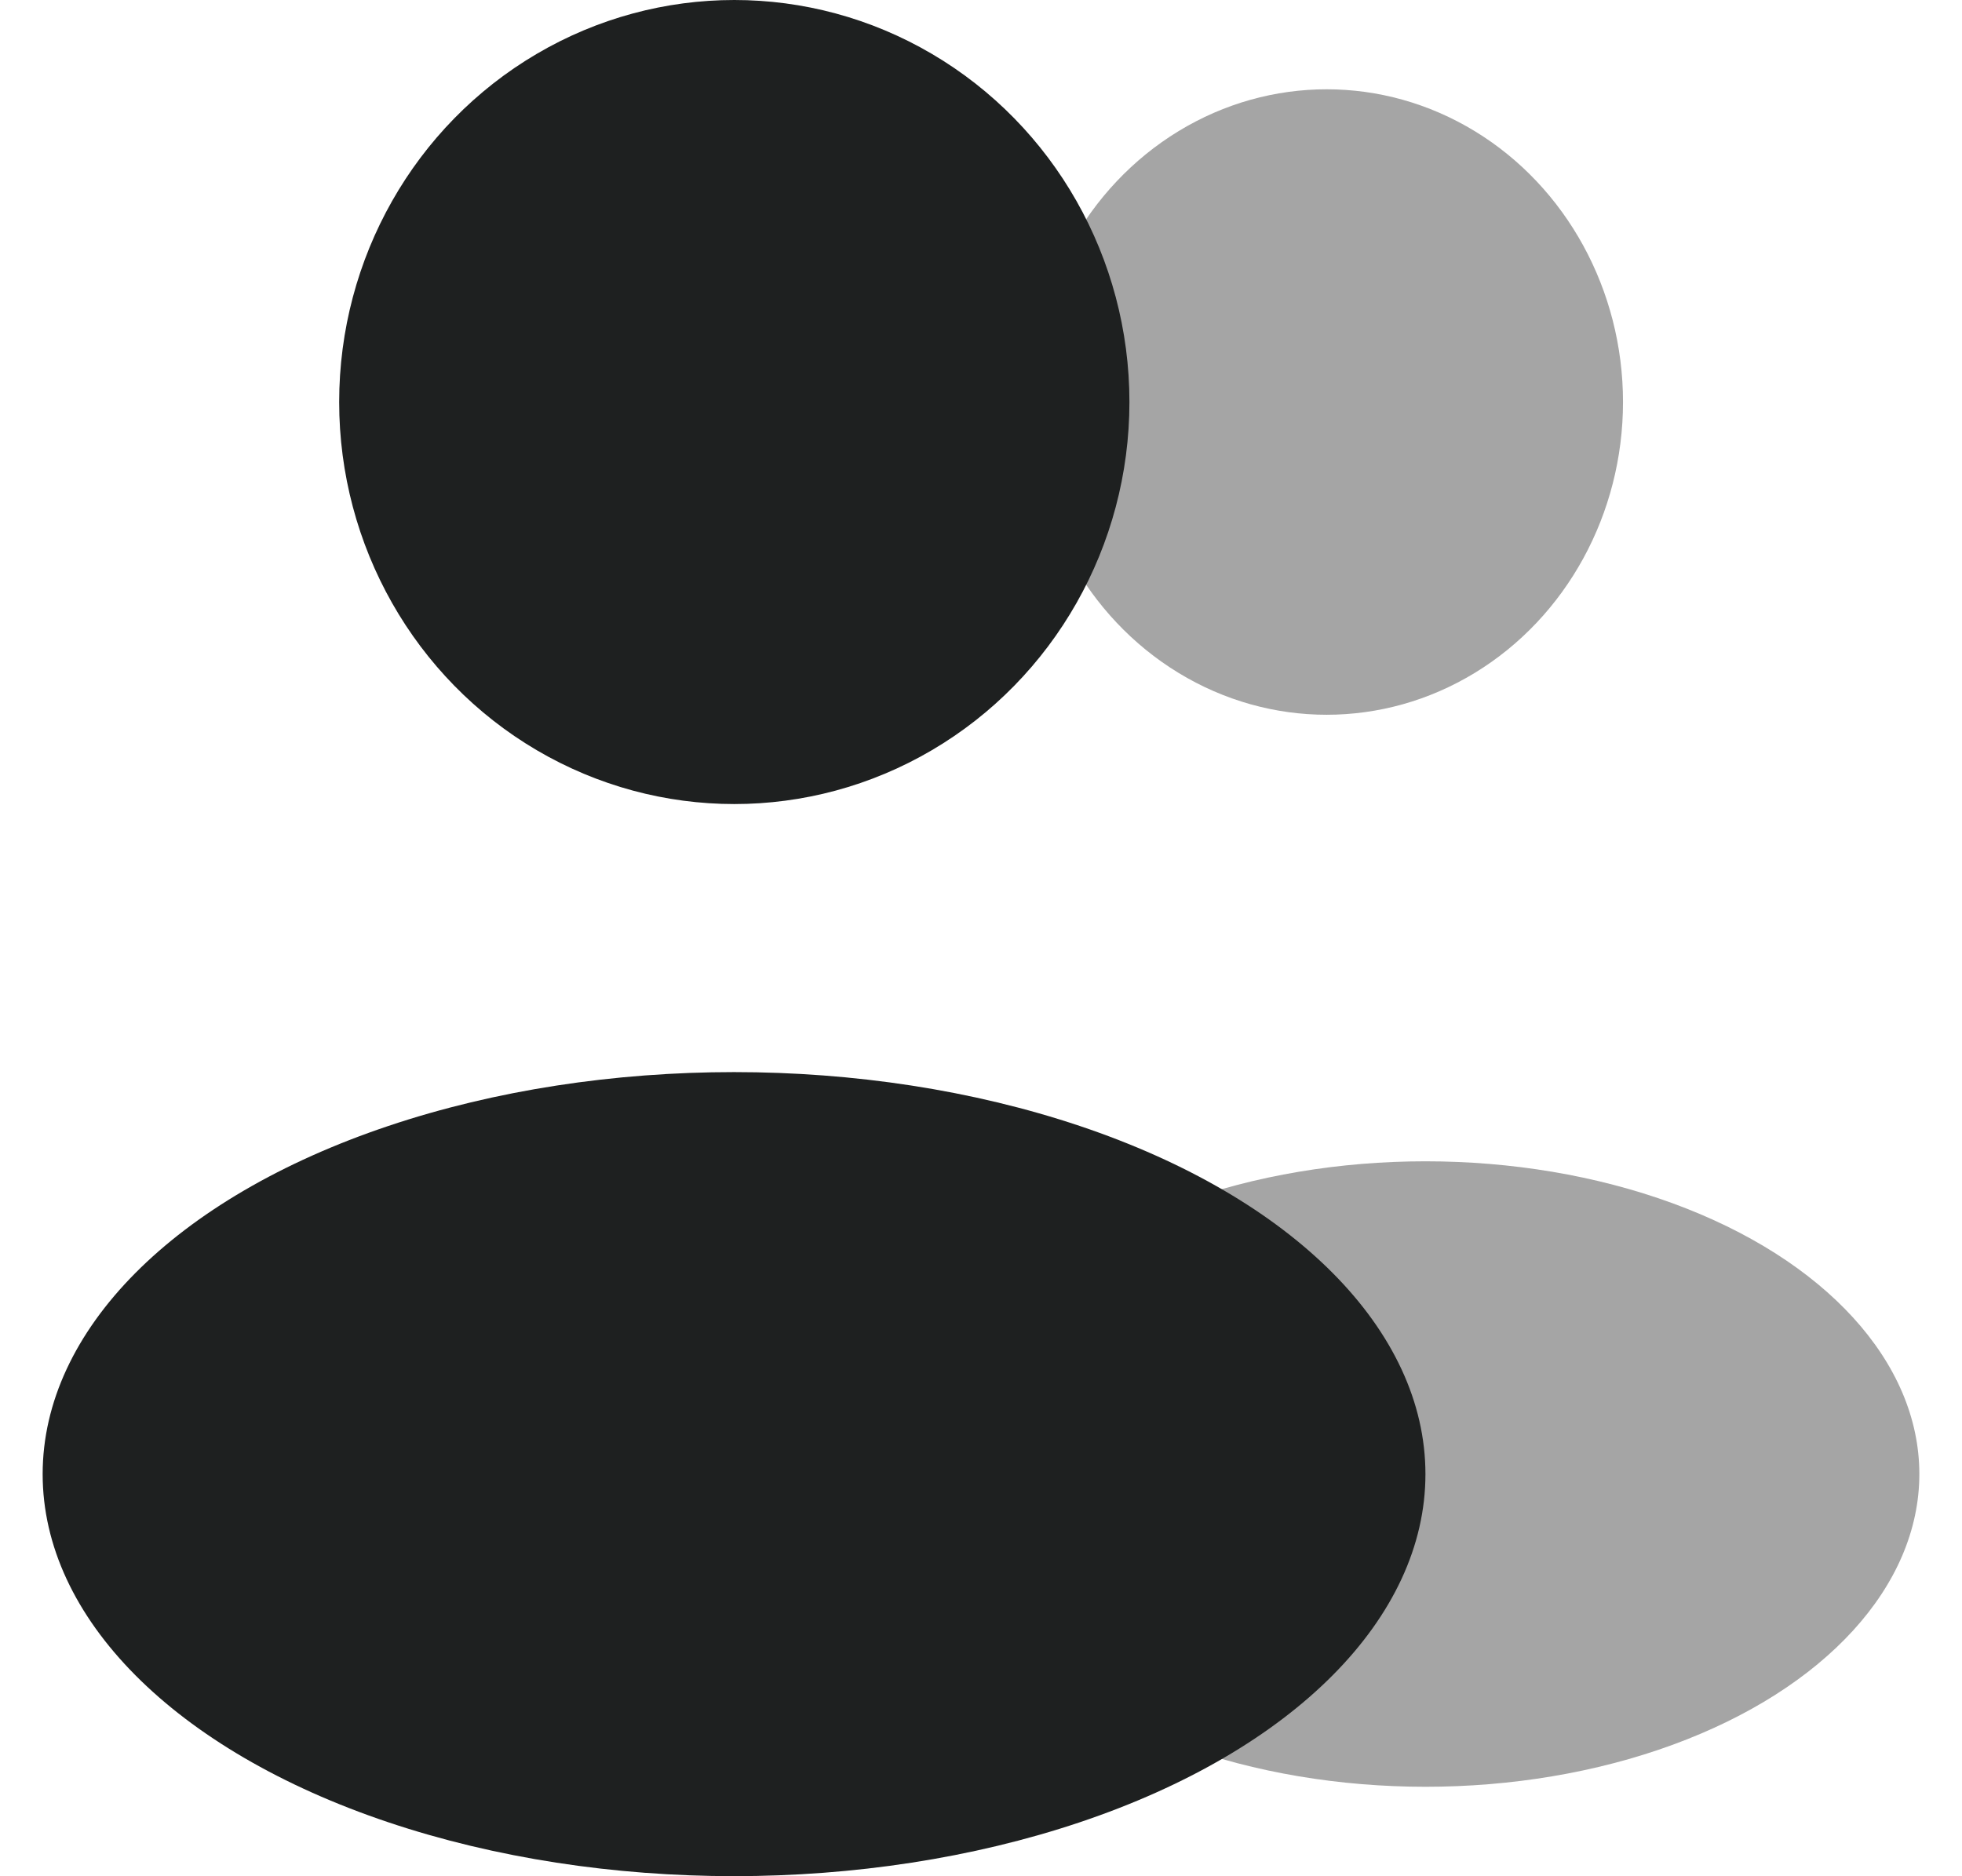
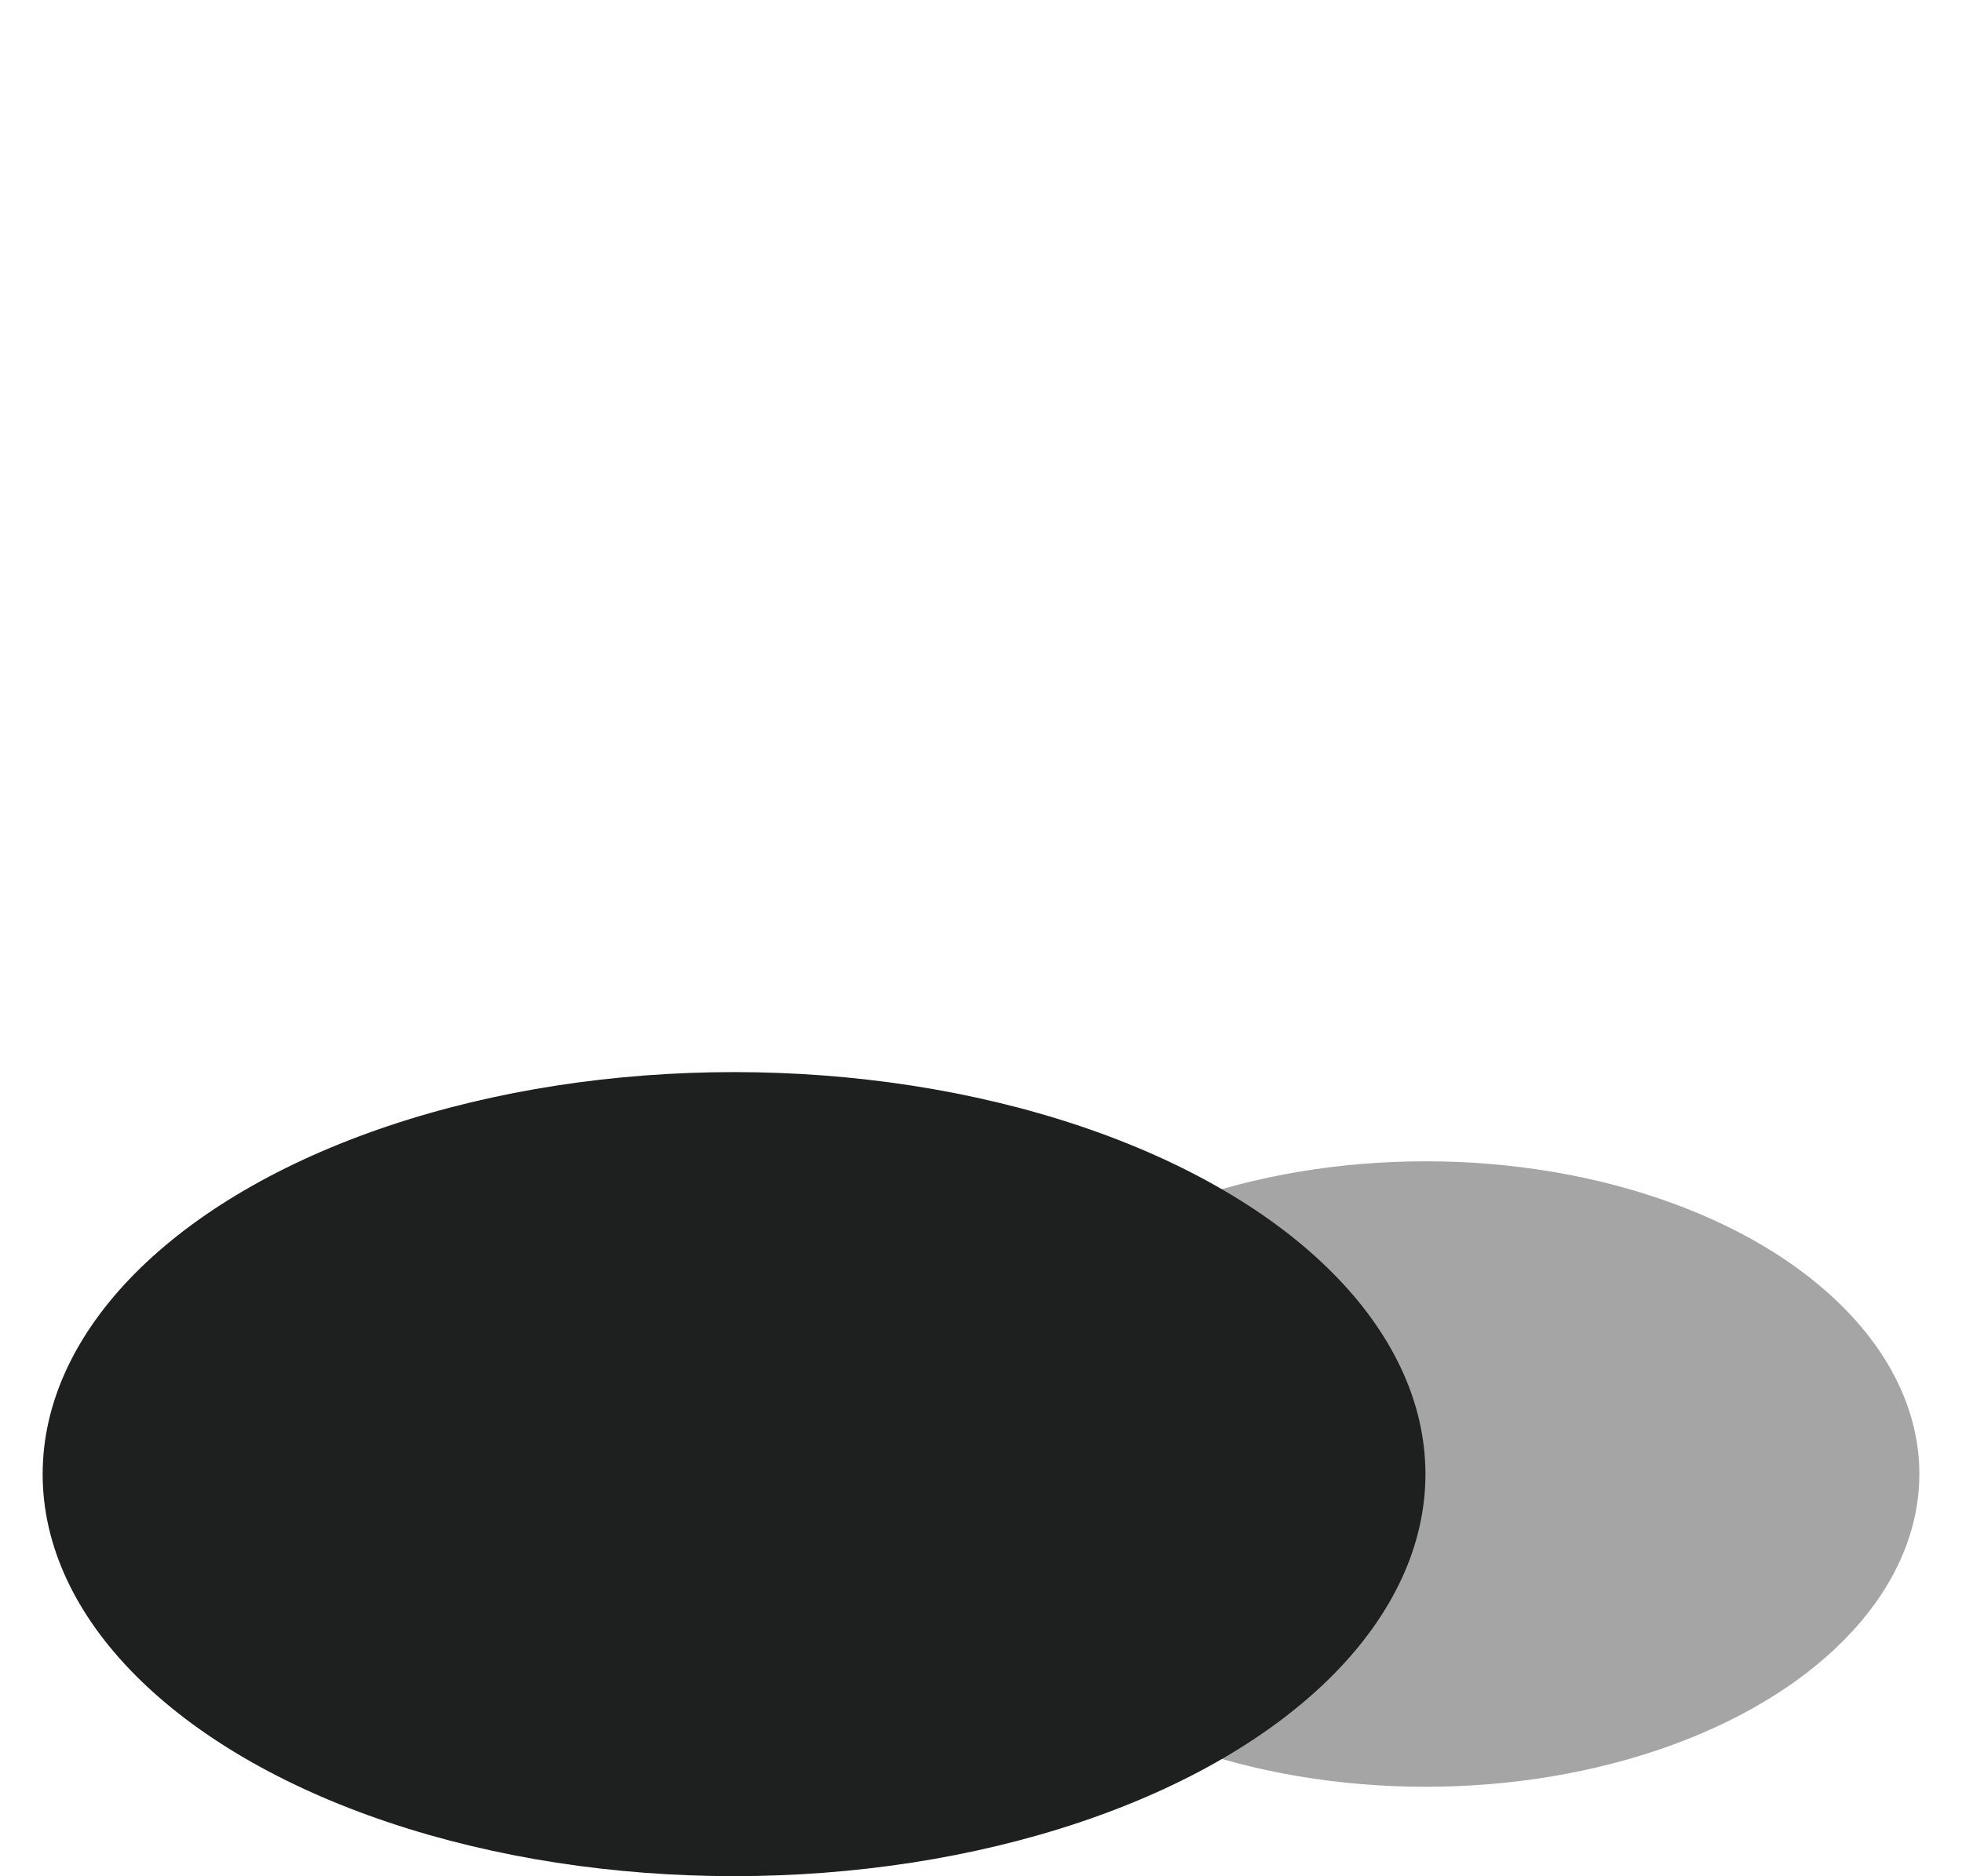
<svg xmlns="http://www.w3.org/2000/svg" width="23" height="22" viewBox="0 0 23 22" fill="none">
-   <ellipse opacity="0.4" cx="15.552" cy="4.714" rx="3.474" ry="3.667" fill="#1E2020" />
  <ellipse opacity="0.4" cx="16.711" cy="17.284" rx="5.789" ry="3.667" fill="#1E2020" />
-   <ellipse cx="8.608" cy="4.714" rx="4.632" ry="4.714" fill="#1E2020" />
  <ellipse cx="8.605" cy="17.285" rx="8.105" ry="4.714" fill="#1E2020" />
</svg>